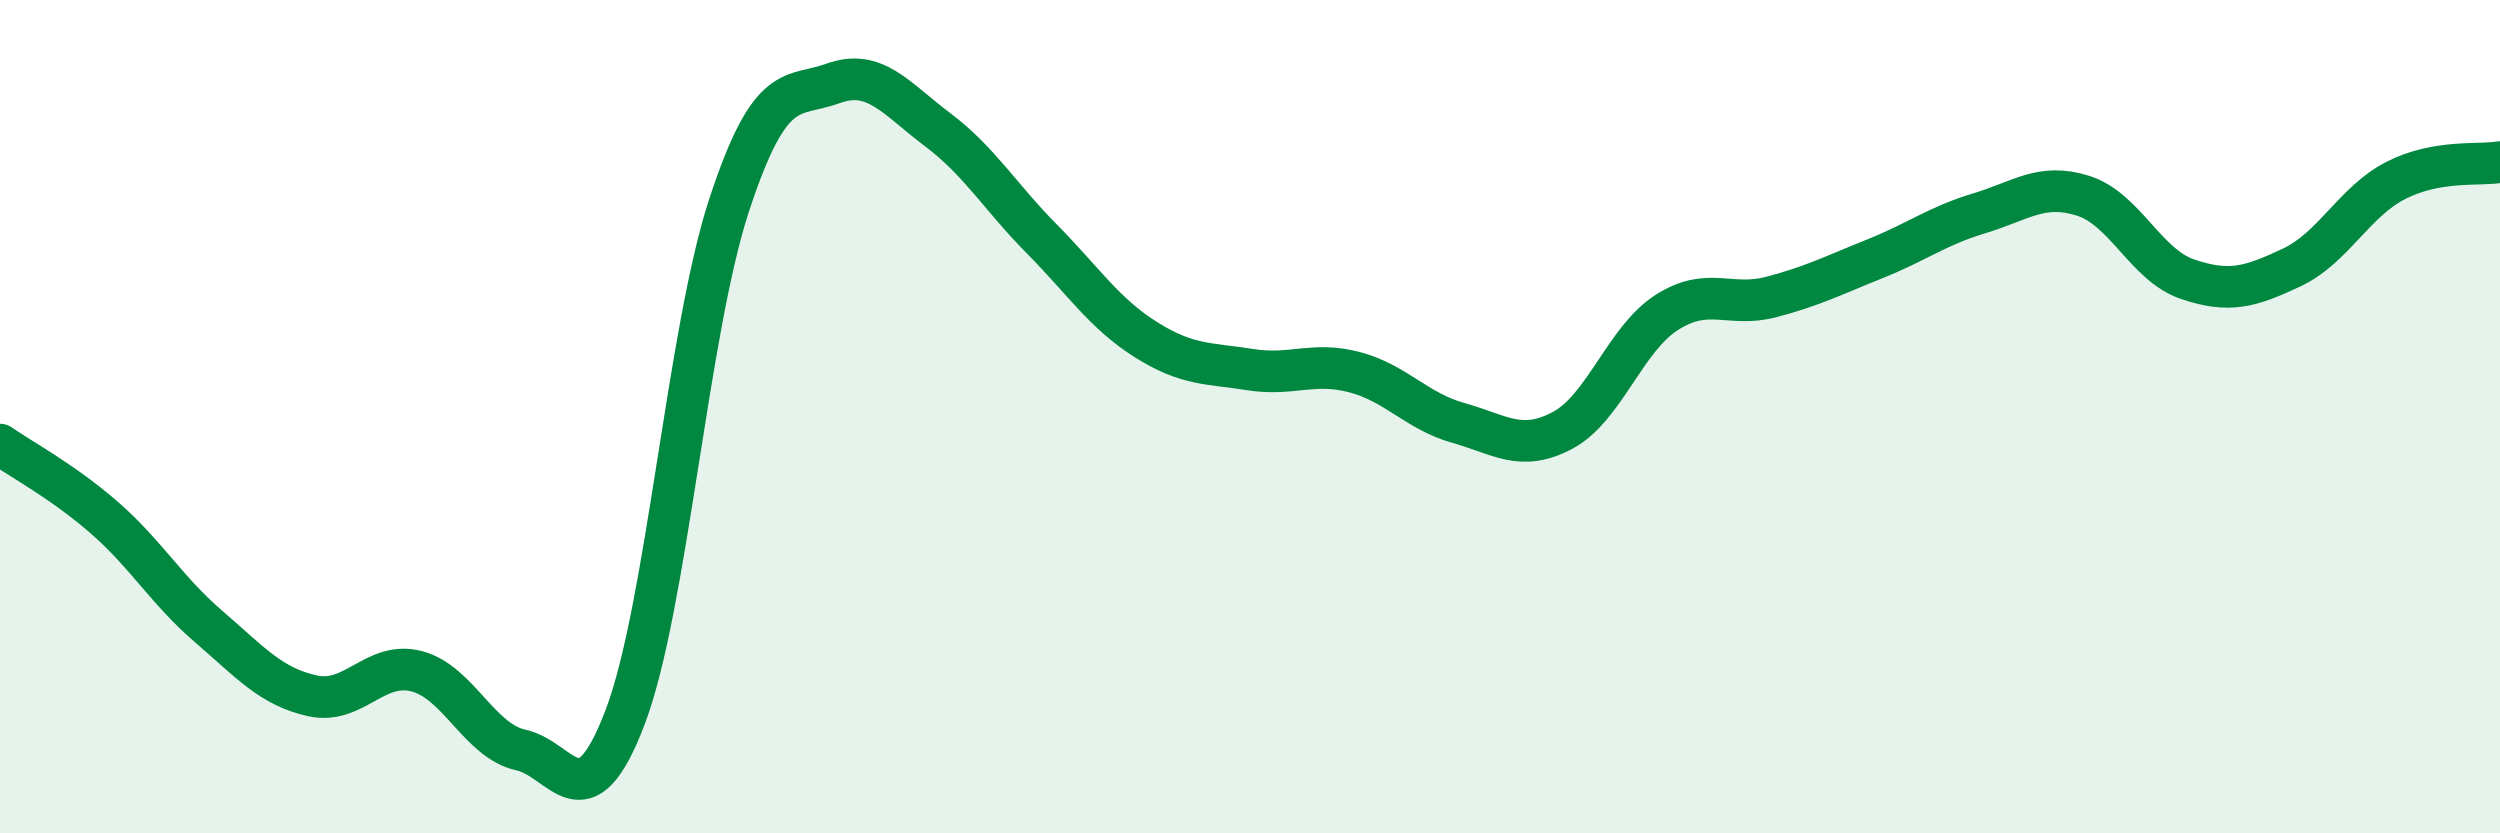
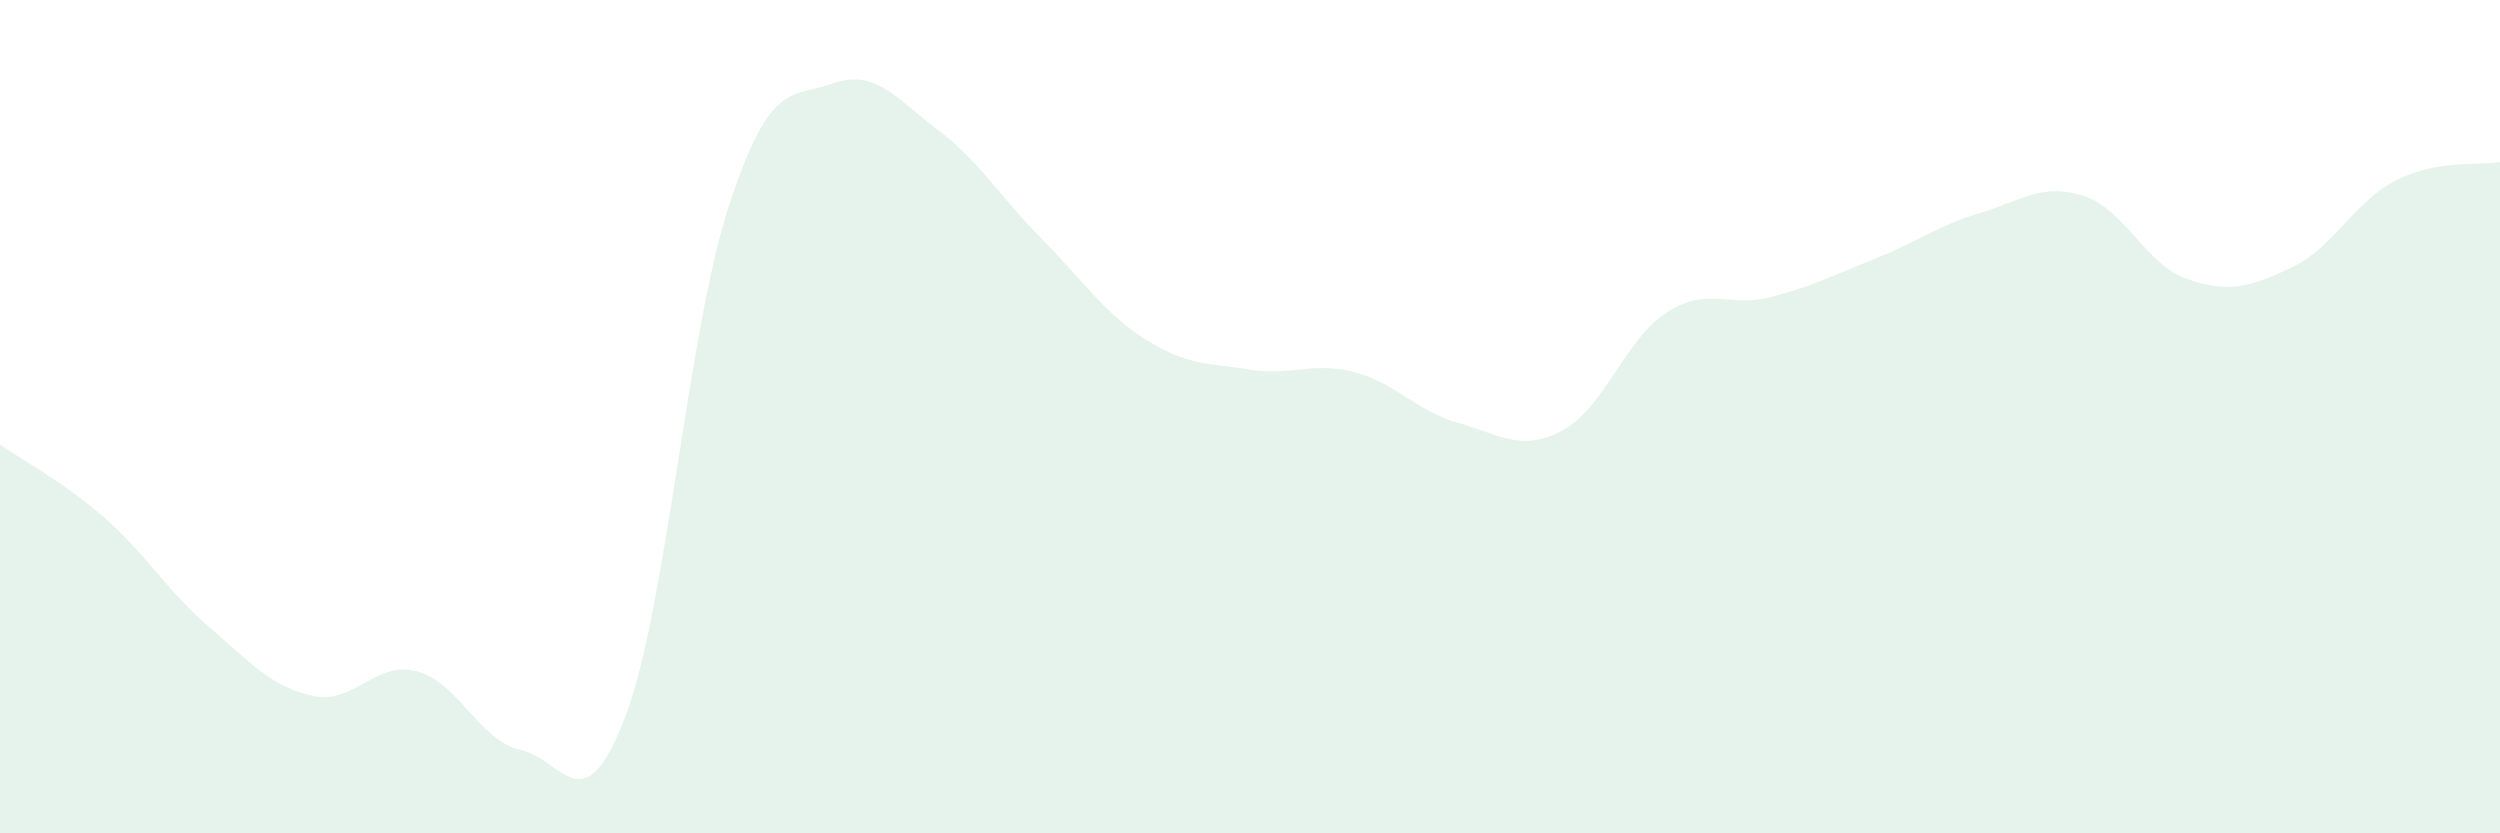
<svg xmlns="http://www.w3.org/2000/svg" width="60" height="20" viewBox="0 0 60 20">
  <path d="M 0,10.67 C 0.5,11.02 1.5,11.55 2.5,12.42 C 3.5,13.29 4,14.17 5,15.03 C 6,15.89 6.5,16.48 7.5,16.7 C 8.5,16.92 9,15.85 10,16.11 C 11,16.37 11.5,17.78 12.5,18 C 13.5,18.22 14,19.84 15,17.22 C 16,14.6 16.5,7.96 17.5,4.92 C 18.5,1.88 19,2.36 20,2 C 21,1.64 21.5,2.36 22.5,3.11 C 23.5,3.86 24,4.72 25,5.73 C 26,6.74 26.5,7.52 27.5,8.15 C 28.5,8.78 29,8.71 30,8.87 C 31,9.03 31.5,8.67 32.5,8.93 C 33.5,9.19 34,9.87 35,10.15 C 36,10.43 36.5,10.86 37.5,10.33 C 38.5,9.8 39,8.14 40,7.5 C 41,6.86 41.5,7.39 42.5,7.13 C 43.5,6.87 44,6.61 45,6.21 C 46,5.81 46.5,5.42 47.5,5.12 C 48.5,4.82 49,4.38 50,4.7 C 51,5.02 51.5,6.36 52.5,6.7 C 53.5,7.04 54,6.89 55,6.42 C 56,5.95 56.5,4.84 57.5,4.33 C 58.5,3.82 59.5,3.98 60,3.89L60 20L0 20Z" fill="#008740" opacity="0.1" stroke-linecap="round" stroke-linejoin="round" />
-   <path d="M 0,10.67 C 0.5,11.02 1.5,11.55 2.5,12.42 C 3.5,13.29 4,14.17 5,15.03 C 6,15.89 6.5,16.48 7.5,16.7 C 8.5,16.92 9,15.85 10,16.11 C 11,16.37 11.5,17.78 12.5,18 C 13.5,18.22 14,19.84 15,17.22 C 16,14.6 16.5,7.96 17.5,4.92 C 18.5,1.88 19,2.36 20,2 C 21,1.64 21.5,2.36 22.5,3.11 C 23.5,3.86 24,4.72 25,5.73 C 26,6.74 26.5,7.52 27.5,8.15 C 28.5,8.78 29,8.71 30,8.87 C 31,9.03 31.5,8.67 32.5,8.93 C 33.5,9.19 34,9.87 35,10.15 C 36,10.43 36.5,10.86 37.5,10.33 C 38.5,9.8 39,8.14 40,7.5 C 41,6.86 41.5,7.39 42.5,7.13 C 43.5,6.87 44,6.61 45,6.21 C 46,5.81 46.5,5.42 47.5,5.12 C 48.5,4.82 49,4.38 50,4.7 C 51,5.02 51.5,6.36 52.5,6.7 C 53.5,7.04 54,6.89 55,6.42 C 56,5.95 56.5,4.84 57.5,4.33 C 58.5,3.82 59.5,3.98 60,3.89" stroke="#008740" stroke-width="1" fill="none" stroke-linecap="round" stroke-linejoin="round" />
</svg>